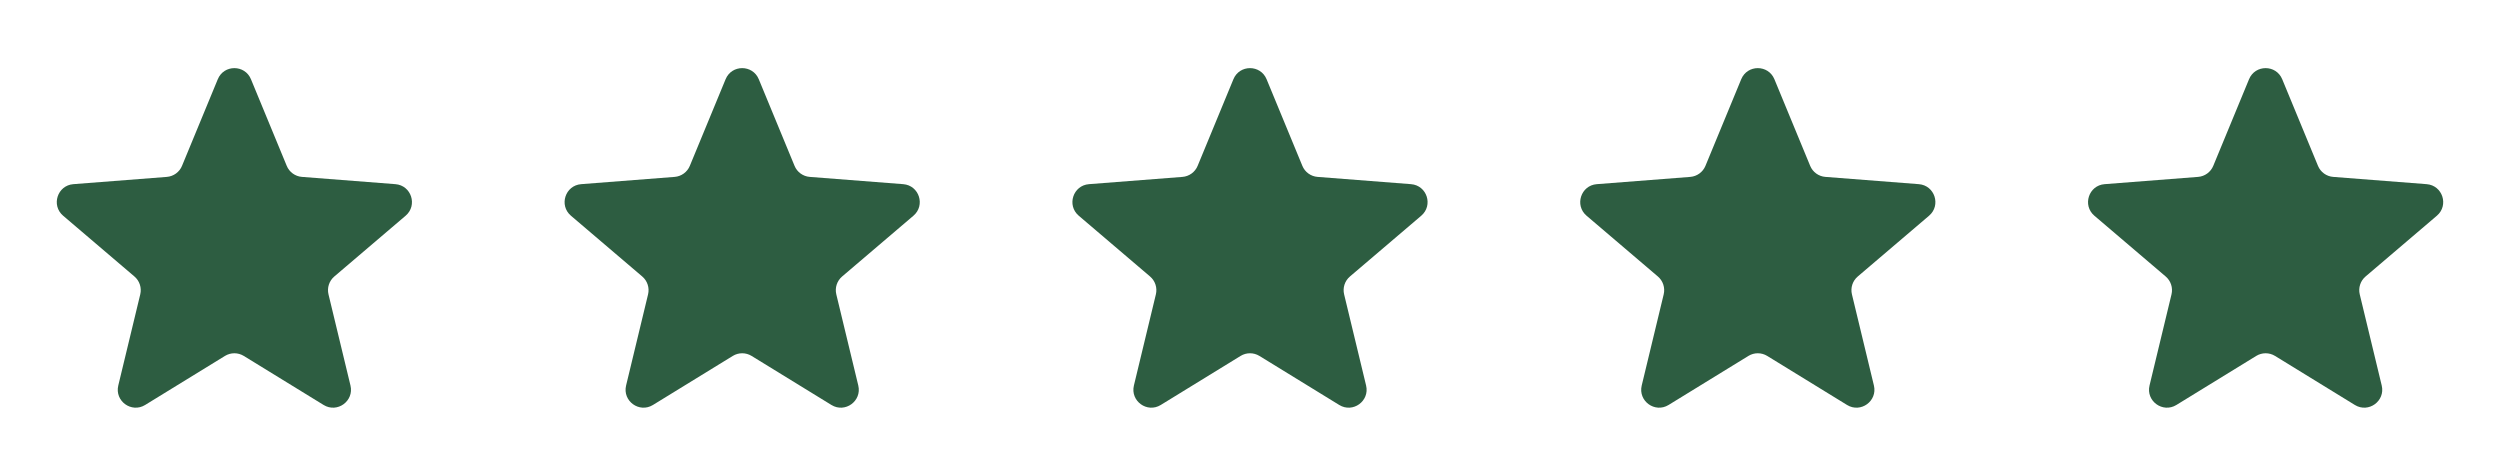
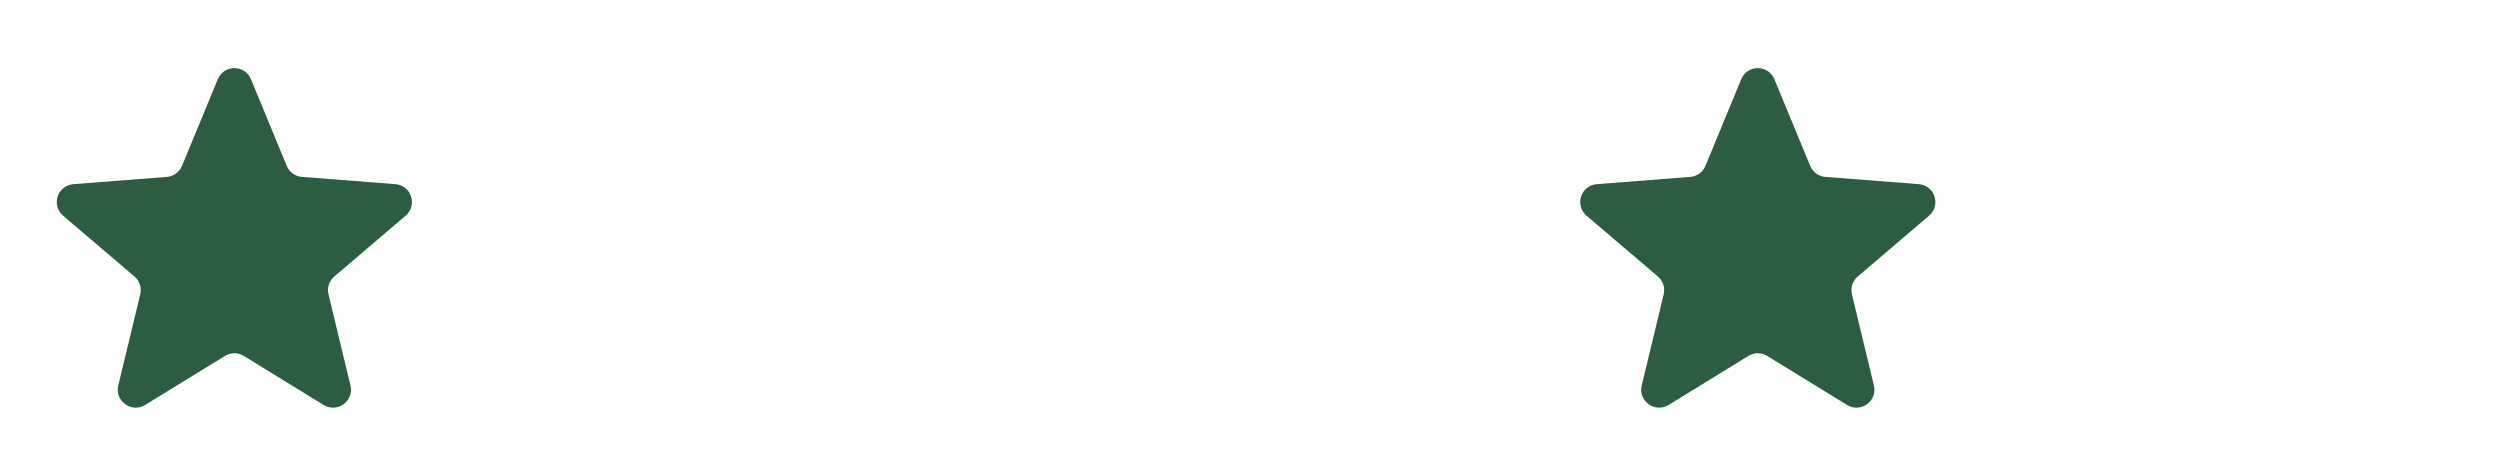
<svg xmlns="http://www.w3.org/2000/svg" width="128" height="24" viewBox="0 0 128 24" fill="none">
  <path d="M11.151 4.056C11.464 3.299 12.536 3.299 12.849 4.056L14.681 8.492C14.813 8.812 15.114 9.03 15.459 9.057L20.244 9.429C21.061 9.492 21.392 10.512 20.769 11.044L17.116 14.157C16.853 14.381 16.738 14.735 16.819 15.071L17.944 19.737C18.136 20.533 17.268 21.164 16.57 20.735L12.481 18.223C12.186 18.042 11.814 18.042 11.519 18.223L7.43 20.735C6.732 21.164 5.864 20.533 6.056 19.737L7.181 15.071C7.262 14.735 7.147 14.381 6.884 14.157L3.231 11.044C2.608 10.512 2.939 9.492 3.756 9.429L8.541 9.057C8.886 9.03 9.187 8.812 9.319 8.492L11.151 4.056Z" fill="#2D5D41" />
-   <path d="M37.151 4.056C37.464 3.299 38.536 3.299 38.849 4.056L40.681 8.492C40.813 8.812 41.114 9.03 41.459 9.057L46.244 9.429C47.061 9.492 47.392 10.512 46.769 11.044L43.116 14.157C42.853 14.381 42.738 14.735 42.819 15.071L43.944 19.737C44.136 20.533 43.268 21.164 42.57 20.735L38.481 18.223C38.186 18.042 37.814 18.042 37.519 18.223L33.43 20.735C32.732 21.164 31.864 20.533 32.056 19.737L33.181 15.071C33.262 14.735 33.147 14.381 32.884 14.157L29.231 11.044C28.608 10.512 28.939 9.492 29.756 9.429L34.541 9.057C34.886 9.03 35.187 8.812 35.319 8.492L37.151 4.056Z" fill="#2D5D41" />
-   <path d="M63.151 4.056C63.464 3.299 64.536 3.299 64.849 4.056L66.681 8.492C66.813 8.812 67.114 9.03 67.459 9.057L72.244 9.429C73.061 9.492 73.392 10.512 72.769 11.044L69.116 14.157C68.853 14.381 68.738 14.735 68.819 15.071L69.944 19.737C70.136 20.533 69.268 21.164 68.57 20.735L64.481 18.223C64.186 18.042 63.814 18.042 63.519 18.223L59.43 20.735C58.732 21.164 57.864 20.533 58.056 19.737L59.181 15.071C59.262 14.735 59.147 14.381 58.884 14.157L55.231 11.044C54.608 10.512 54.939 9.492 55.756 9.429L60.541 9.057C60.886 9.03 61.187 8.812 61.319 8.492L63.151 4.056Z" fill="#2D5D41" />
  <path d="M89.151 4.056C89.464 3.299 90.536 3.299 90.849 4.056L92.681 8.492C92.813 8.812 93.114 9.03 93.459 9.057L98.244 9.429C99.061 9.492 99.392 10.512 98.769 11.044L95.116 14.157C94.853 14.381 94.738 14.735 94.819 15.071L95.944 19.737C96.136 20.533 95.268 21.164 94.57 20.735L90.481 18.223C90.186 18.042 89.814 18.042 89.519 18.223L85.43 20.735C84.732 21.164 83.864 20.533 84.056 19.737L85.181 15.071C85.262 14.735 85.147 14.381 84.884 14.157L81.231 11.044C80.608 10.512 80.939 9.492 81.756 9.429L86.541 9.057C86.886 9.03 87.187 8.812 87.319 8.492L89.151 4.056Z" fill="#2D5D41" />
-   <path d="M115.151 4.056C115.464 3.299 116.536 3.299 116.849 4.056L118.681 8.492C118.813 8.812 119.114 9.03 119.459 9.057L124.244 9.429C125.061 9.492 125.392 10.512 124.769 11.044L121.116 14.157C120.853 14.381 120.738 14.735 120.819 15.071L121.944 19.737C122.136 20.533 121.268 21.164 120.57 20.735L116.481 18.223C116.186 18.042 115.814 18.042 115.519 18.223L111.43 20.735C110.732 21.164 109.864 20.533 110.056 19.737L111.181 15.071C111.262 14.735 111.147 14.381 110.884 14.157L107.231 11.044C106.608 10.512 106.939 9.492 107.756 9.429L112.541 9.057C112.886 9.03 113.187 8.812 113.319 8.492L115.151 4.056Z" fill="#2D5D41" />
</svg>